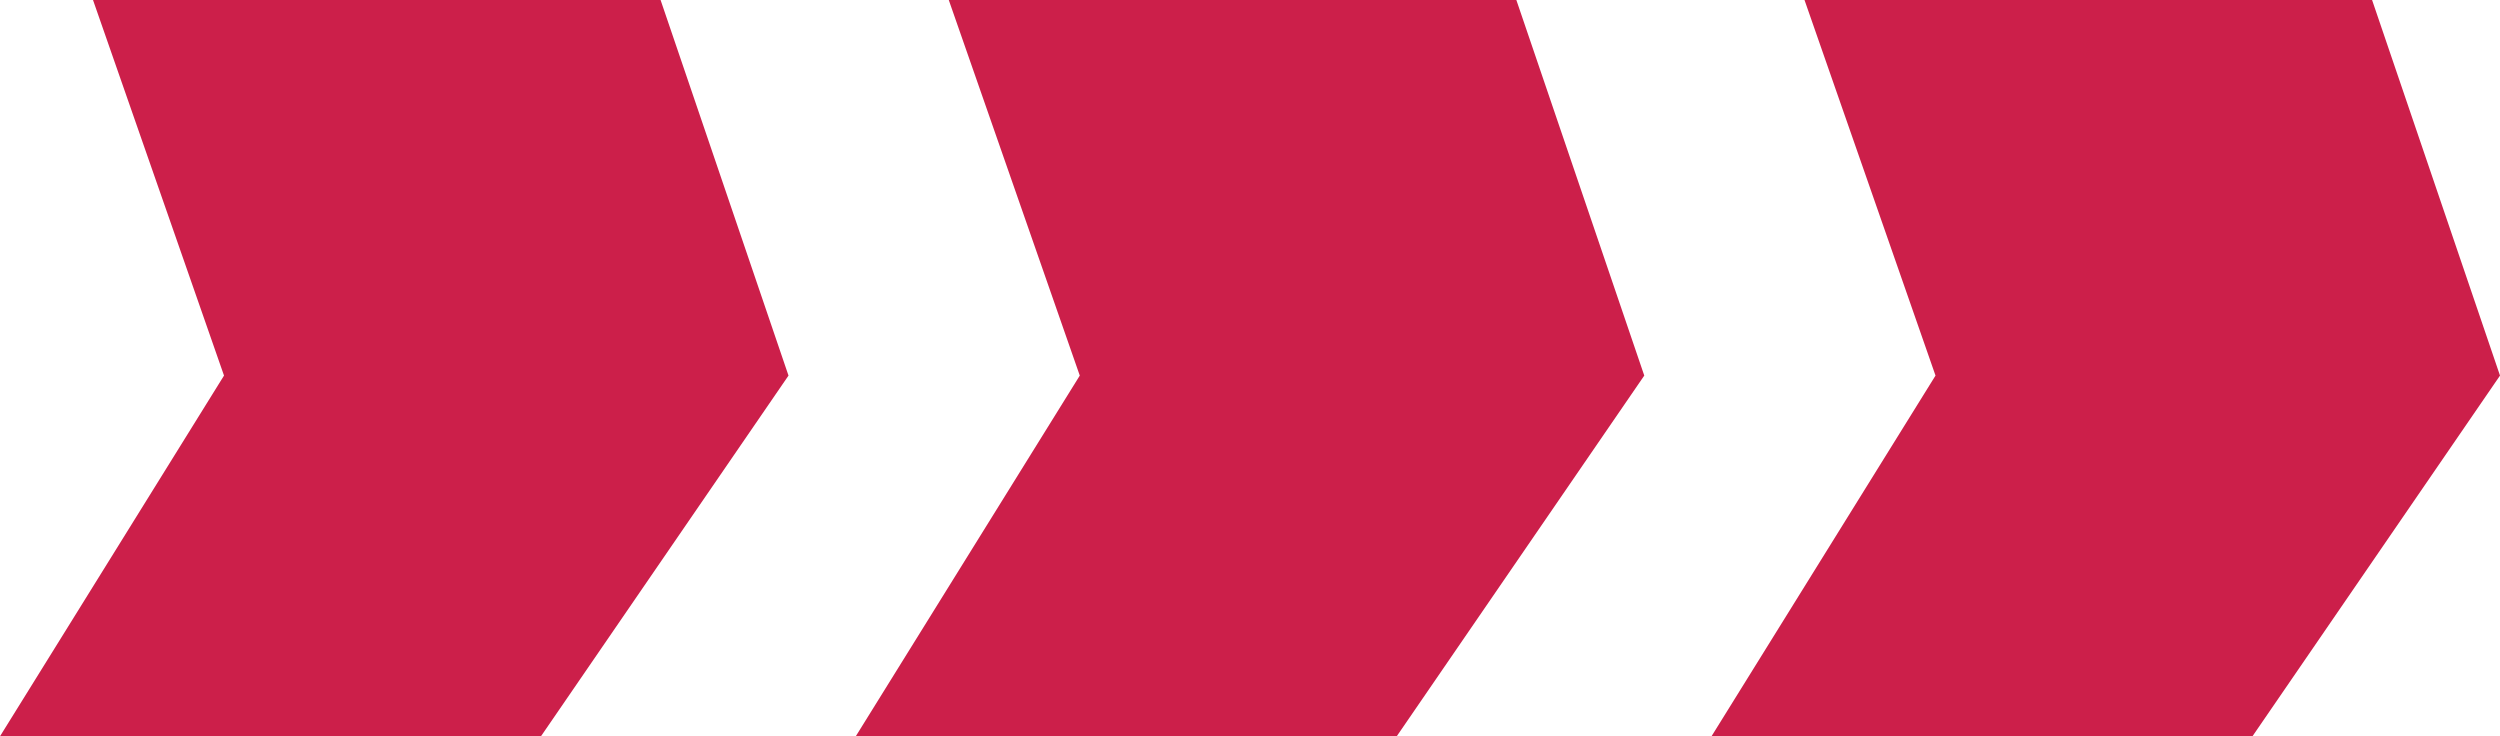
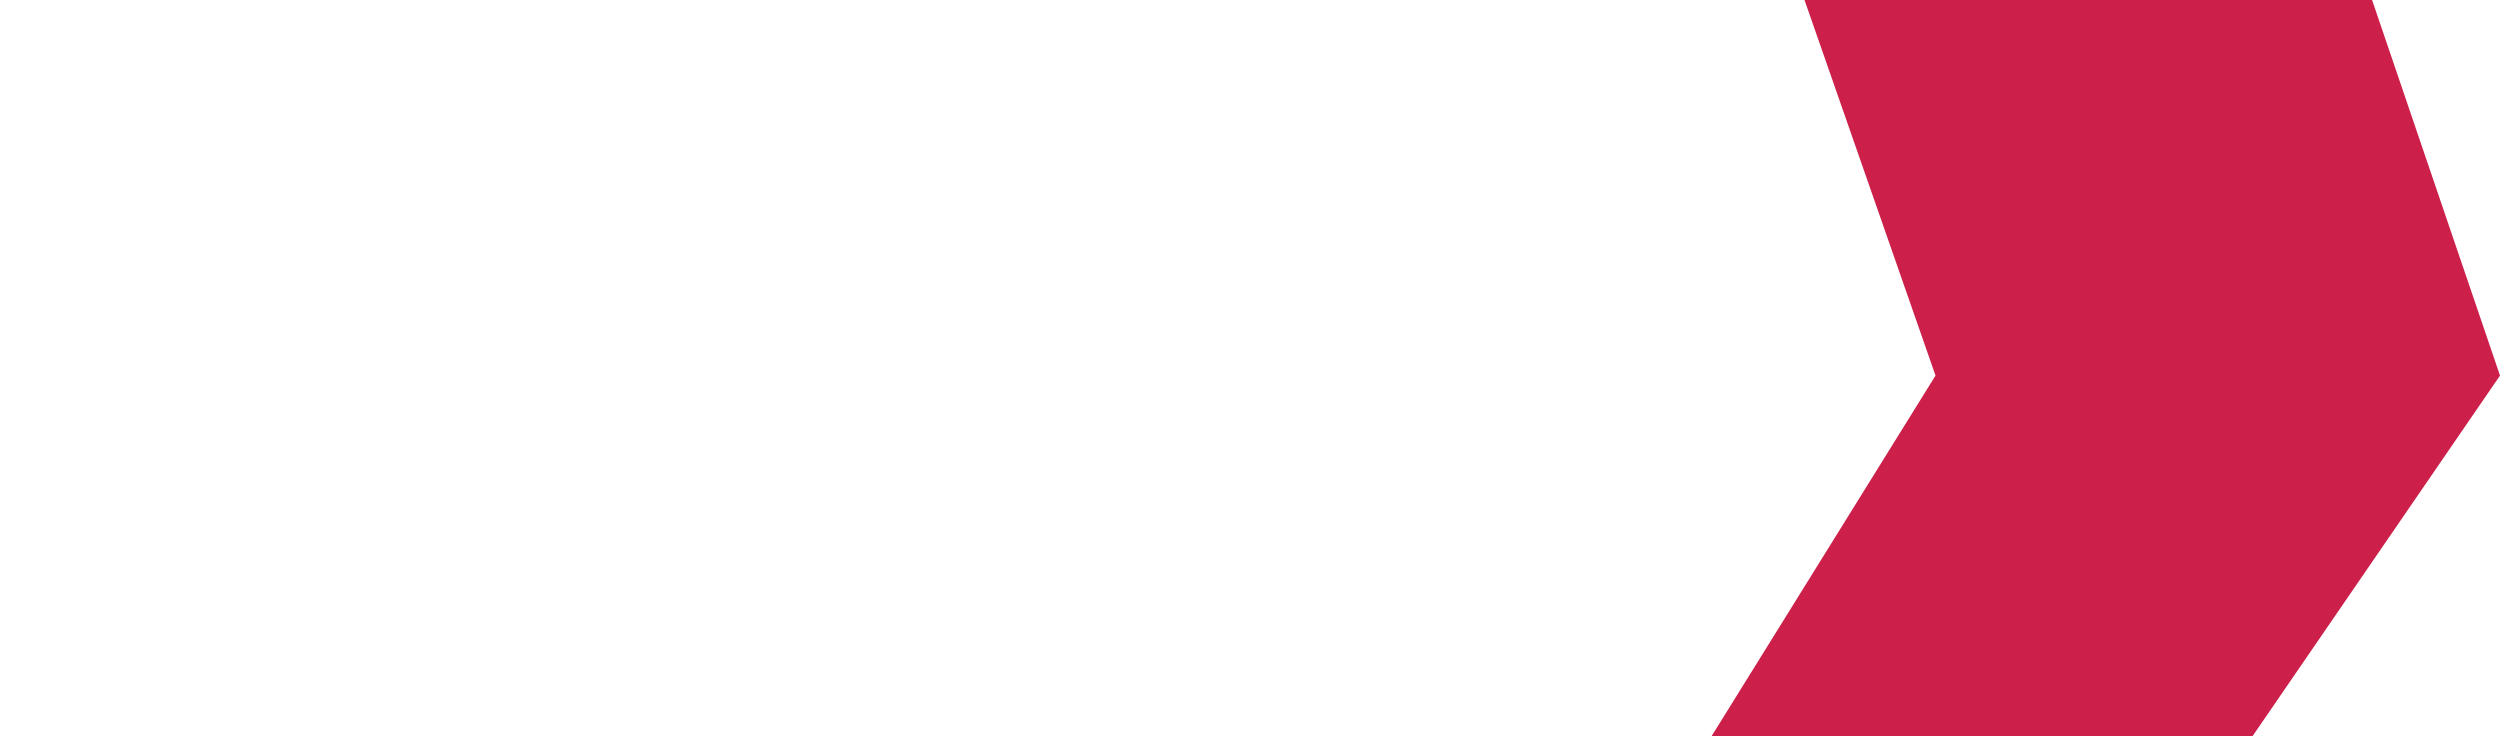
<svg xmlns="http://www.w3.org/2000/svg" width="67.229" height="19.795" viewBox="0 0 67.229 19.795">
  <g id="Grupo_2180" data-name="Grupo 2180" transform="translate(0 0)">
-     <path id="Caminho_2940" data-name="Caminho 2940" d="M-11755.324-4582.25l3.523,10.1-6.024,9.7h14.547l6.657-9.7-3.44-10.1Z" transform="translate(11757.825 4582.25)" fill="#cc1f4a" />
-     <path id="Caminho_2941" data-name="Caminho 2941" d="M-11755.324-4582.25l3.523,10.1-6.024,9.7h14.547l6.657-9.7-3.44-10.1Z" transform="translate(11780.838 4582.25)" fill="#cc1f4a" />
    <path id="Caminho_2942" data-name="Caminho 2942" d="M-11755.324-4582.25l3.523,10.1-6.024,9.7h14.547l6.657-9.7-3.44-10.1Z" transform="translate(11803.85 4582.25)" fill="#cc1f4a" />
  </g>
</svg>